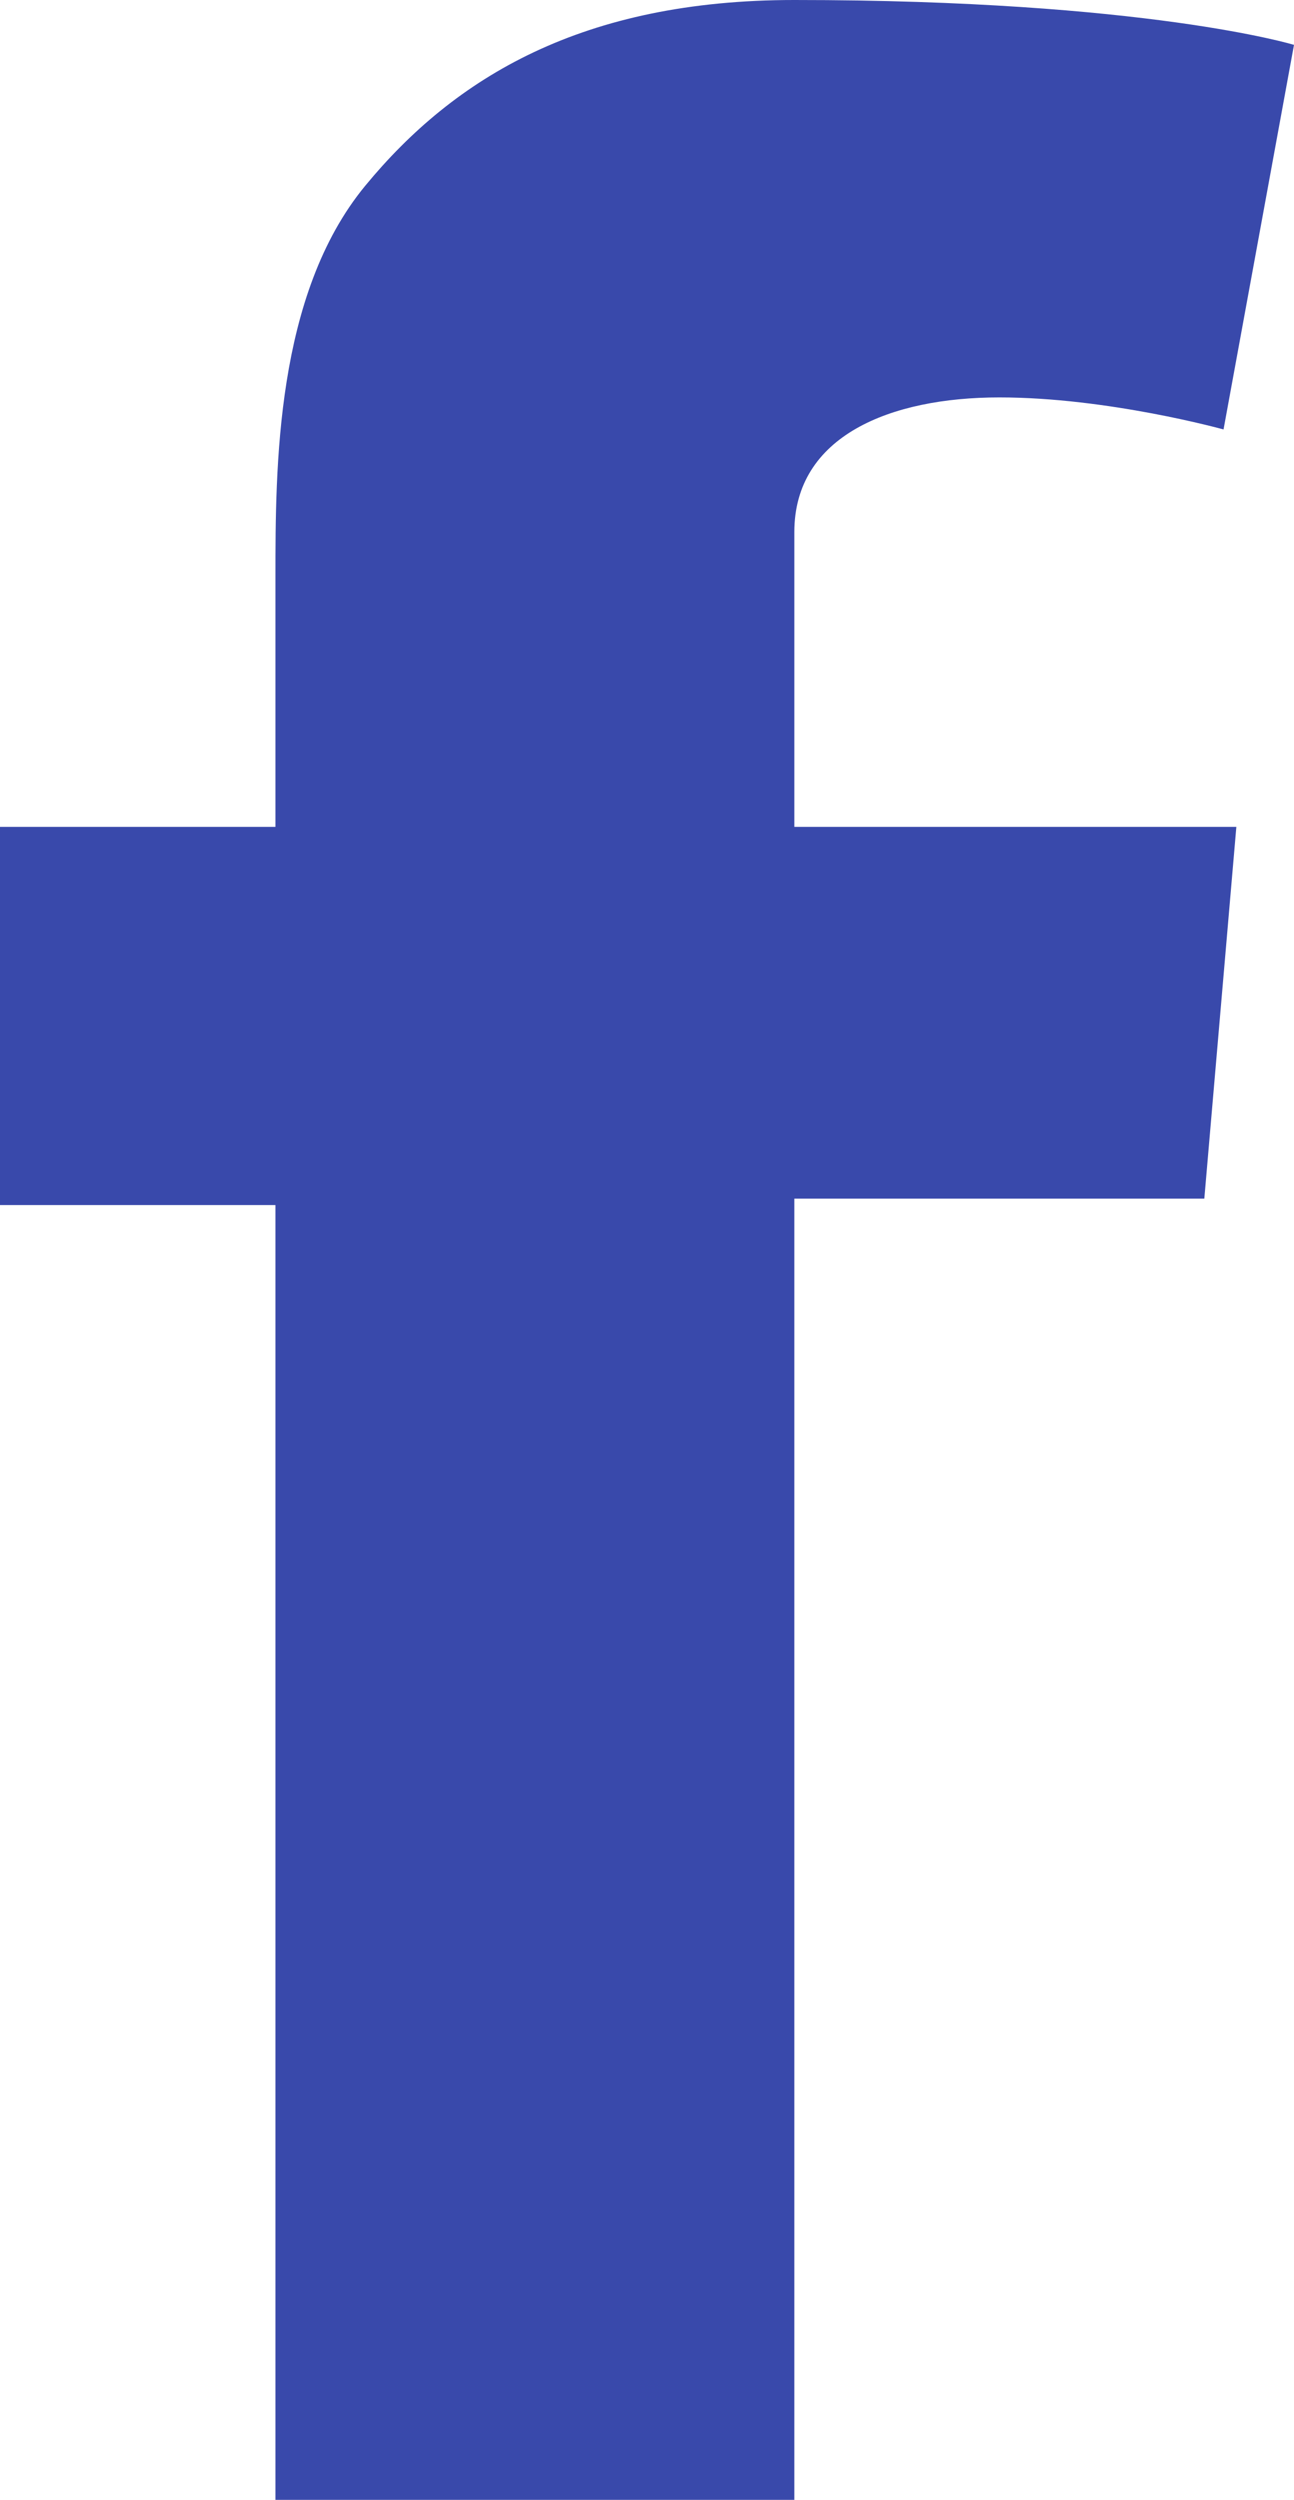
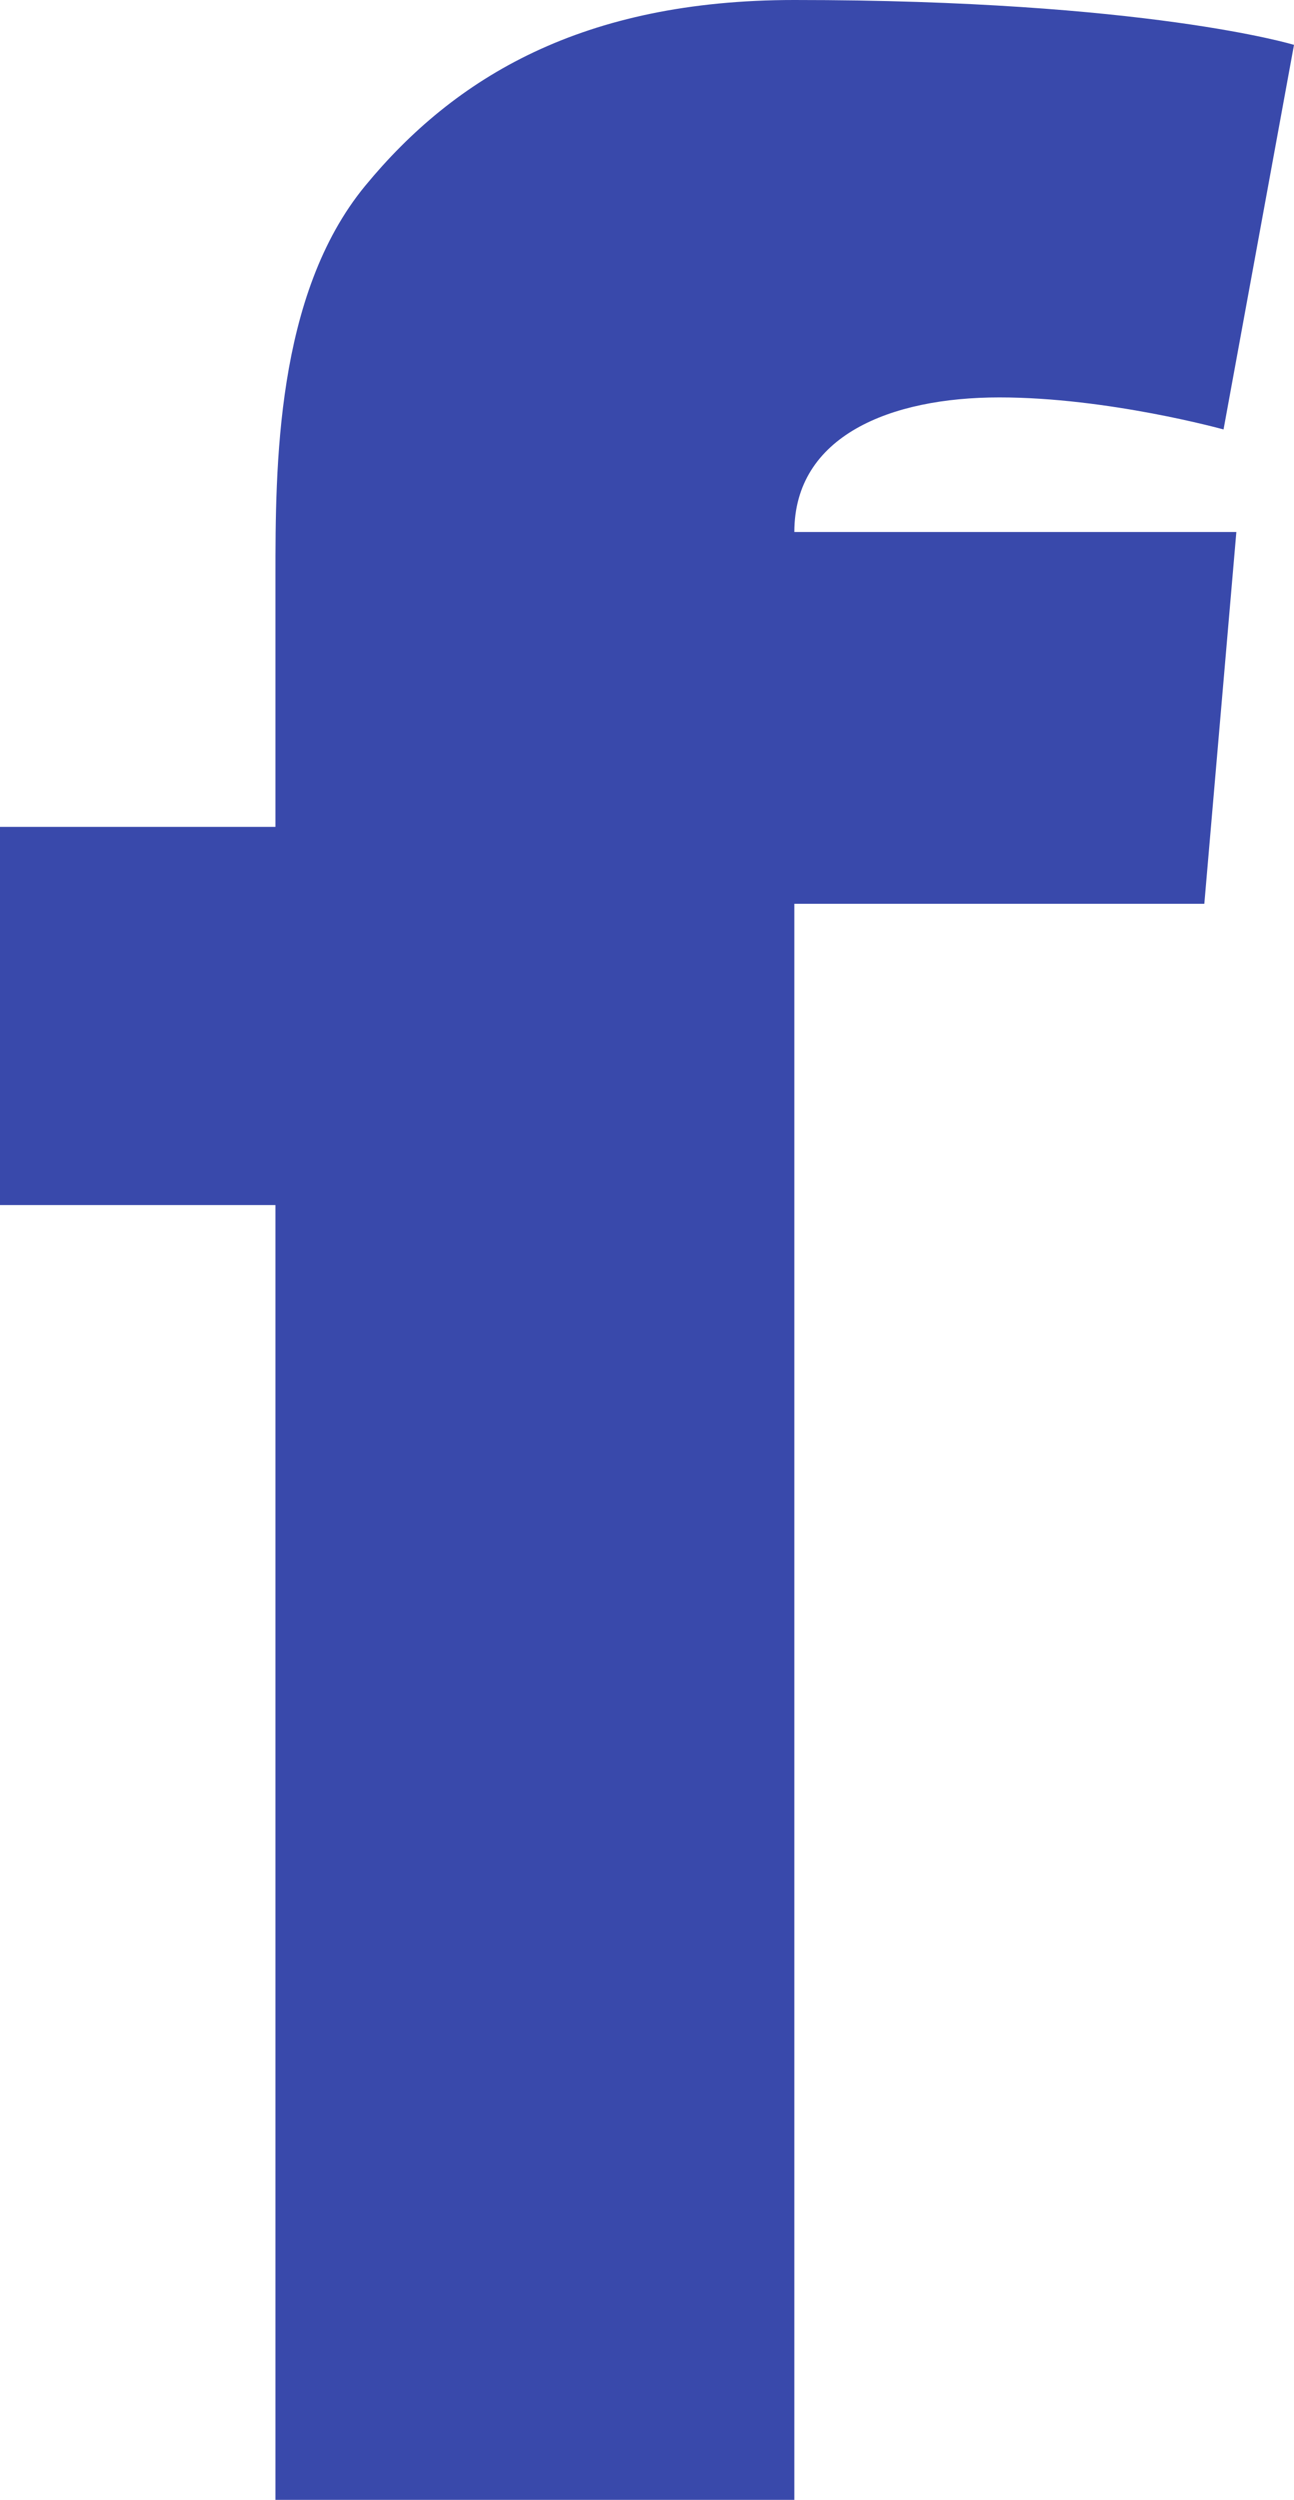
<svg xmlns="http://www.w3.org/2000/svg" viewBox="0 0 20.2 39">
-   <path fill="#3949AB" d="M0 12.9h4.3V9c0-1.7 0-4.4 1.4-6.1C7.1 1.2 9.1 0 12.4 0c5.5 0 7.8.7 7.8.7l-1.1 6s-1.8-.5-3.5-.5-3.2.6-3.2 2.1v4.6h6.9l-.5 5.8h-6.4V39H4.3V18.8H0v-5.9z" />
+   <path fill="#3949AB" d="M0 12.9h4.3V9c0-1.7 0-4.4 1.4-6.1C7.1 1.2 9.1 0 12.4 0c5.5 0 7.8.7 7.8.7l-1.1 6s-1.8-.5-3.5-.5-3.2.6-3.2 2.1h6.9l-.5 5.8h-6.4V39H4.3V18.8H0v-5.9z" />
</svg>